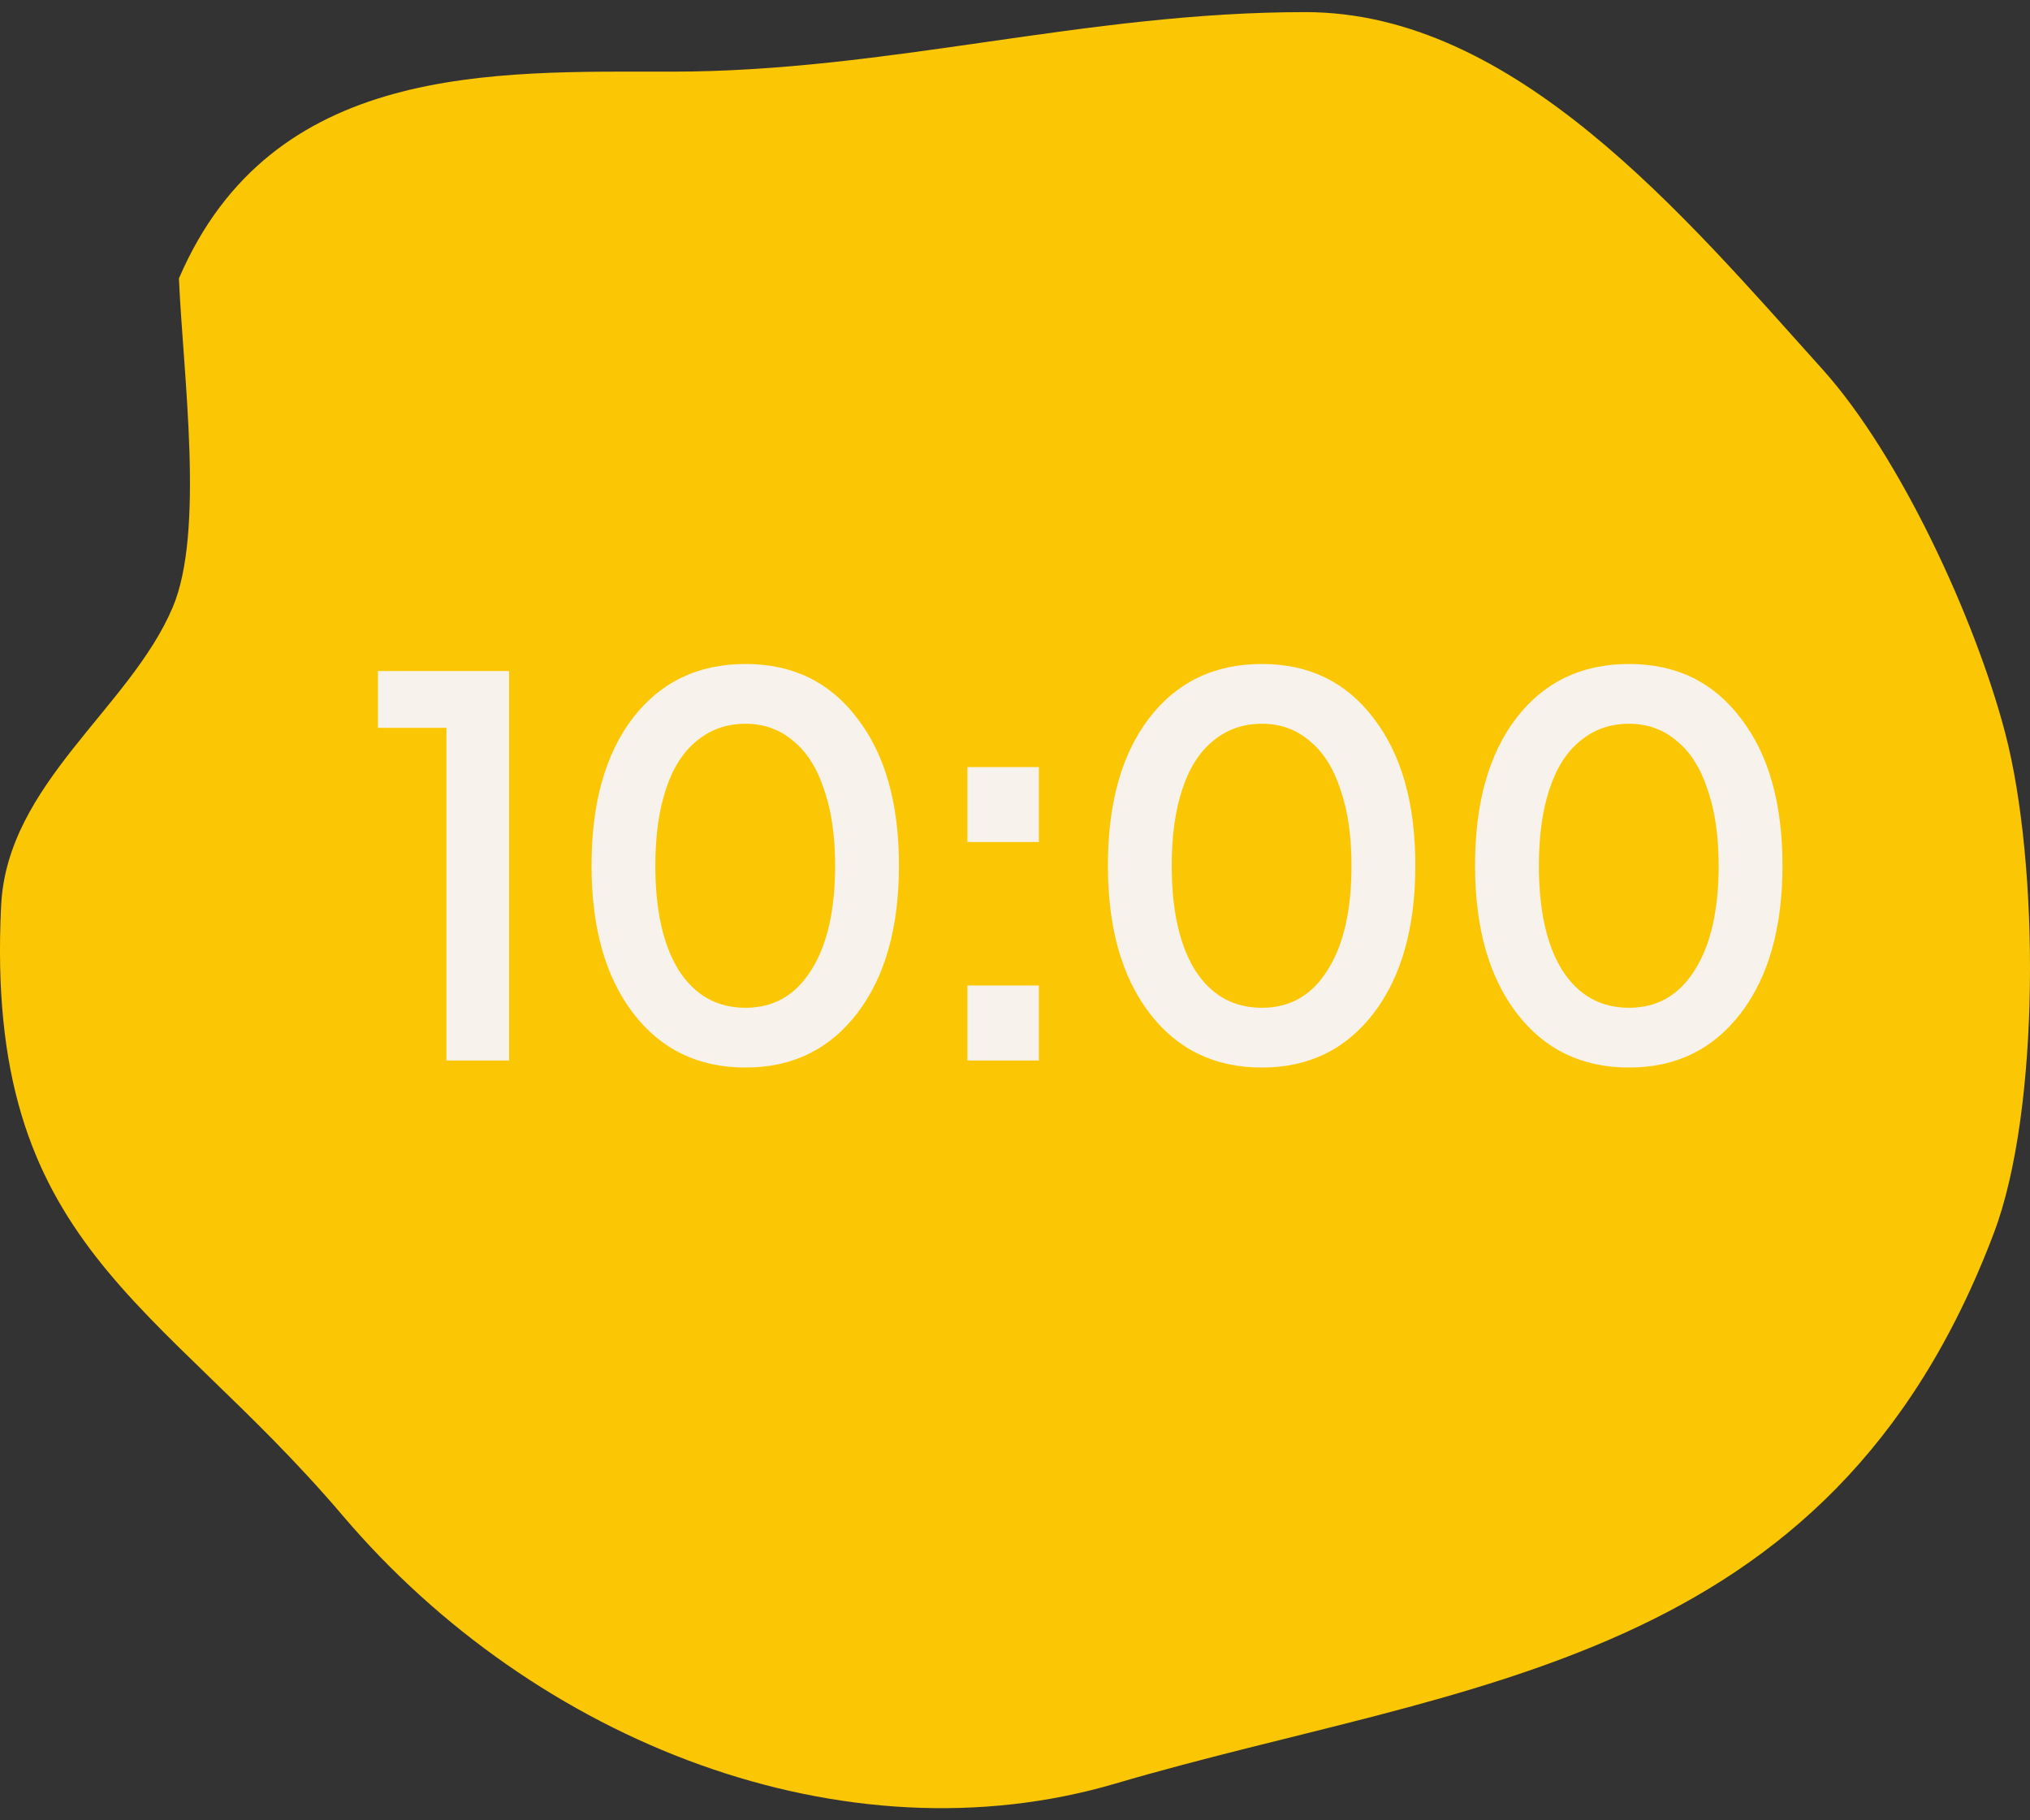
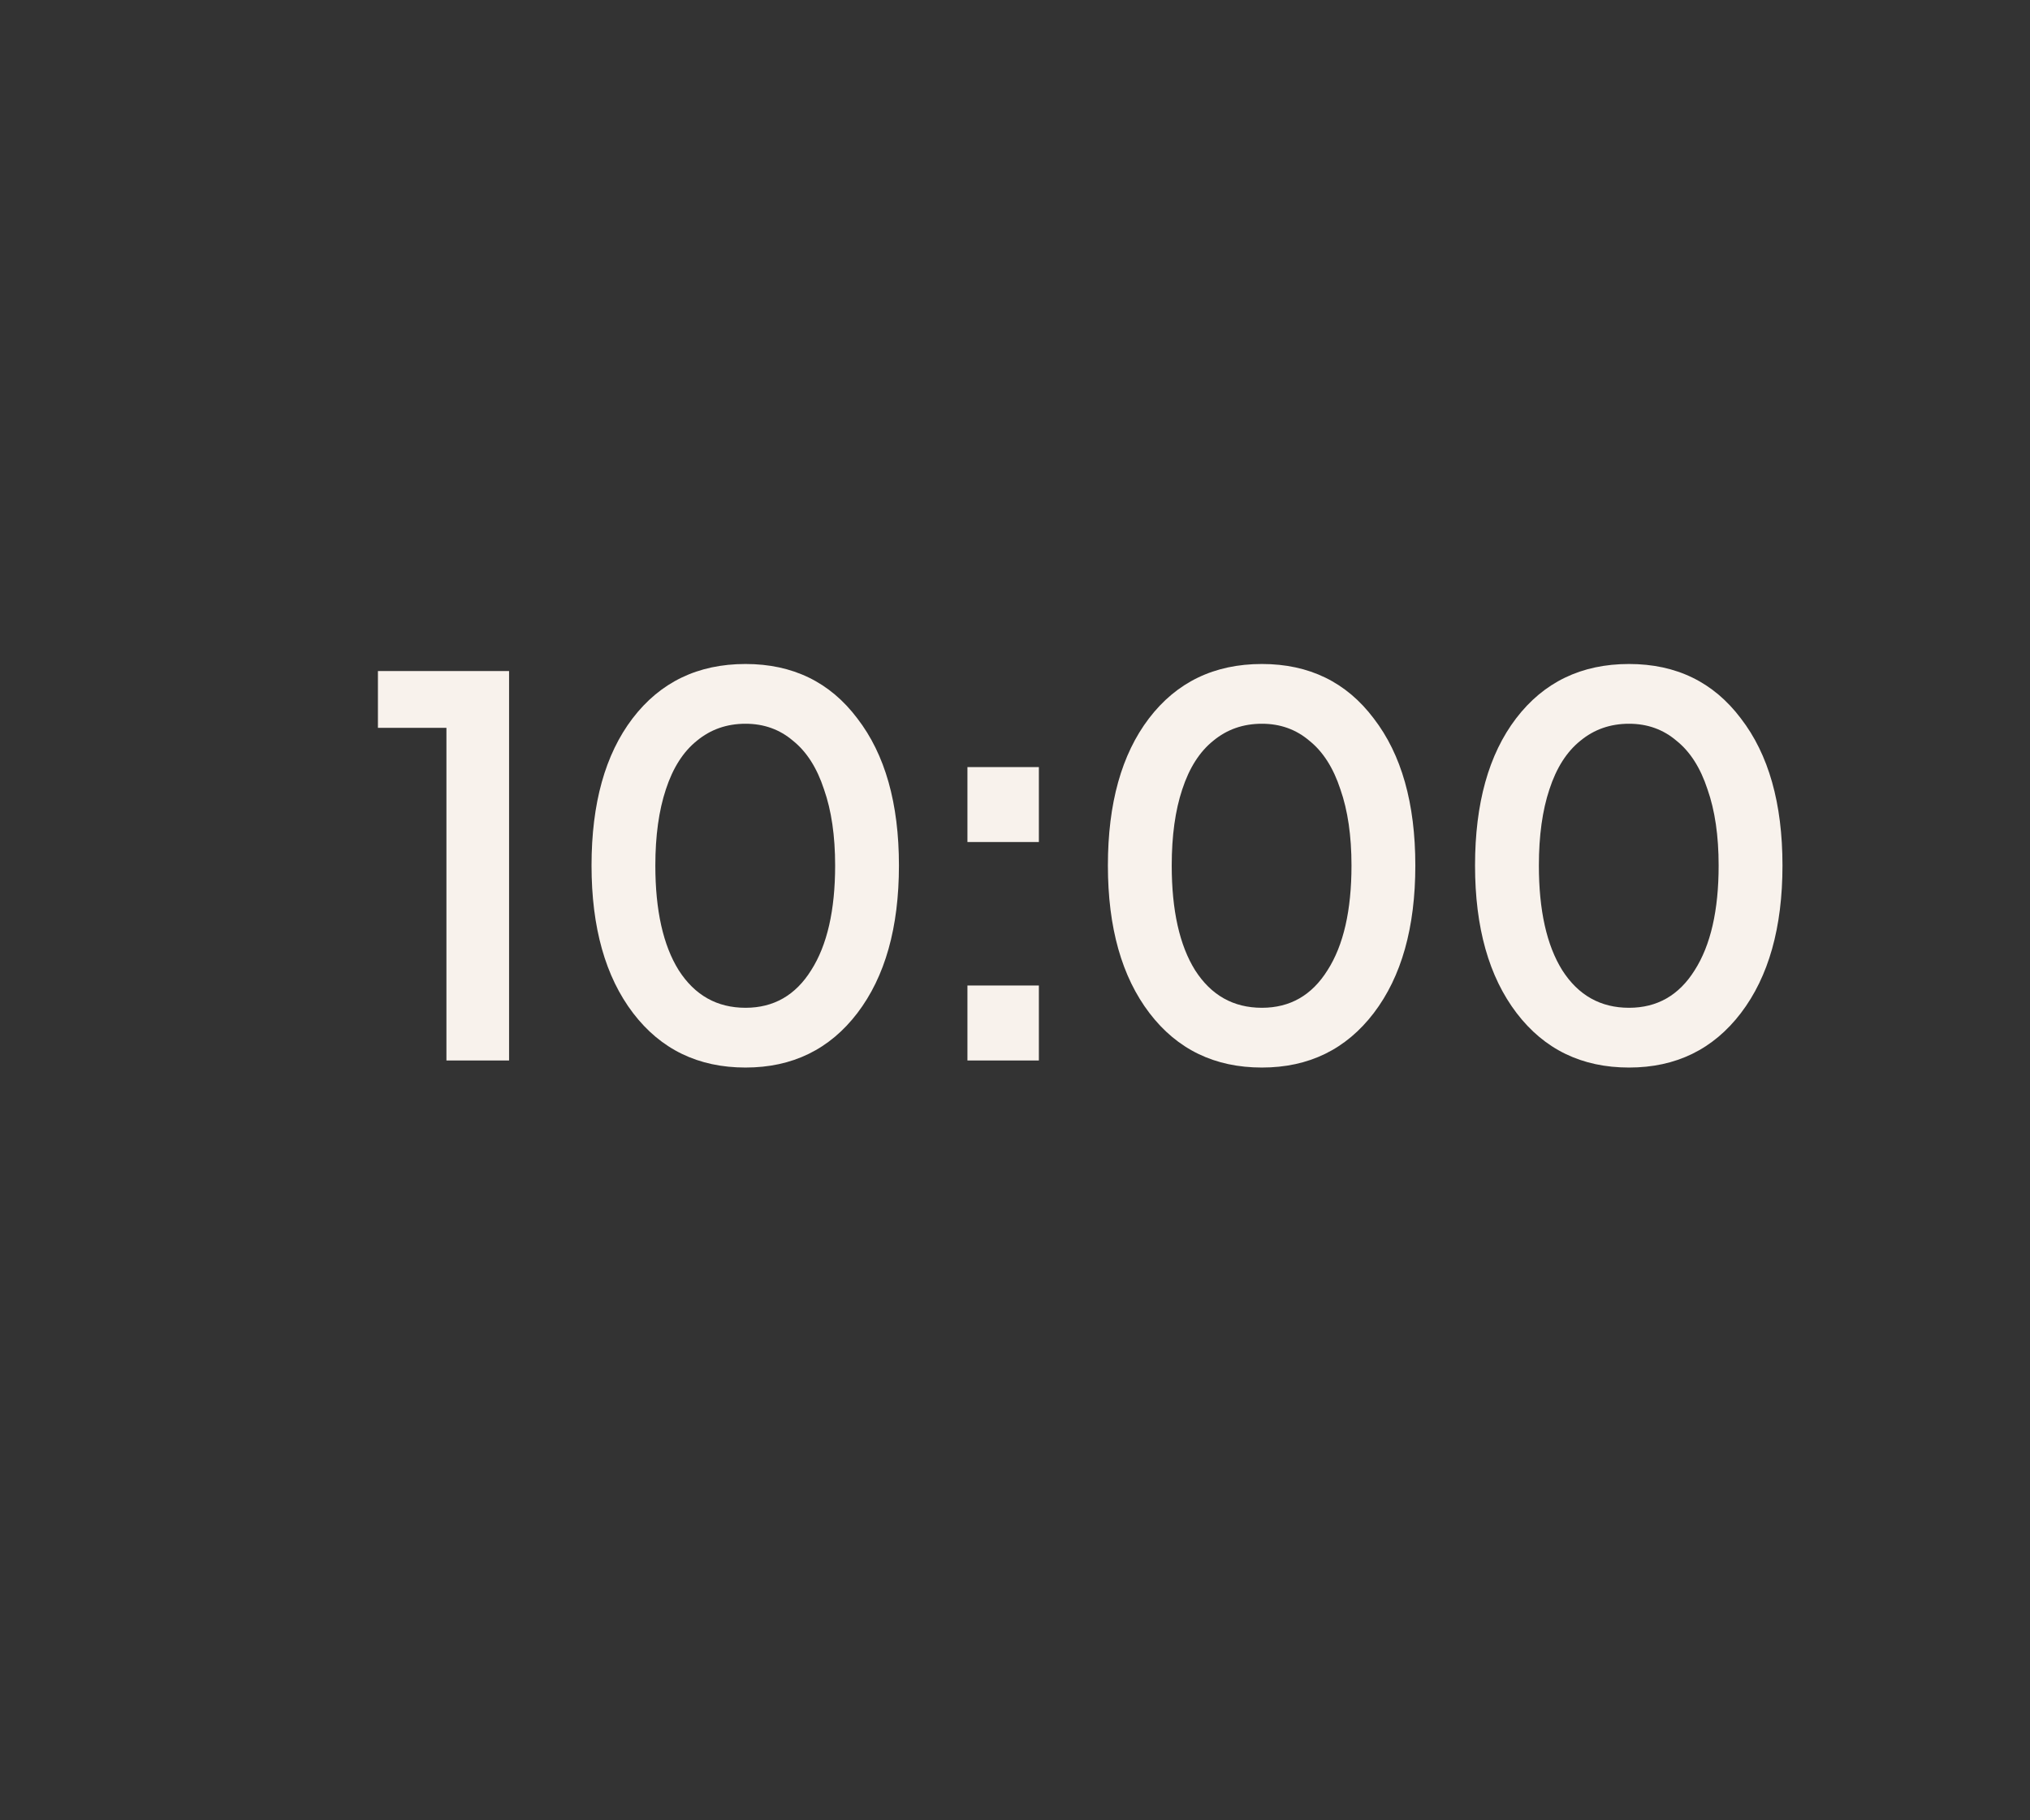
<svg xmlns="http://www.w3.org/2000/svg" width="58" height="52" viewBox="0 0 58 52" fill="none">
  <rect x="0" y="0" width="58" height="52" fill="#333333" stroke="none" />
-   <path d="M4.932 17.355C5.85 15.195 5.235 10.751 5.112 7.954C7.767 1.781 14.096 2.047 19.187 2.047C25.392 2.047 30.975 0.346 37.296 0.346C43.263 0.346 48.098 6.134 52.073 10.552C54.275 12.999 56.434 17.664 57.293 20.946C58.275 24.703 58.294 31.715 56.971 35.215C52.263 47.681 41.818 48.025 31.875 50.949C24.131 53.228 15.313 49.793 9.791 43.295C4.523 37.096 -0.455 35.631 0.033 25.86C0.207 22.382 3.708 20.235 4.932 17.355Z" fill="#FBC704" />
  <path d="M10.798 19.169H14.545V30.295H12.755V20.792H10.798V19.169ZM21.301 30.496C19.951 30.496 18.88 29.977 18.088 28.94C17.297 27.902 16.901 26.497 16.901 24.724C16.901 22.95 17.291 21.55 18.072 20.524C18.864 19.487 19.94 18.968 21.301 18.968C22.65 18.968 23.716 19.487 24.496 20.524C25.288 21.55 25.684 22.95 25.684 24.724C25.684 26.497 25.288 27.902 24.496 28.94C23.704 29.977 22.639 30.496 21.301 30.496ZM21.301 28.789C22.104 28.789 22.729 28.432 23.175 27.718C23.632 27.005 23.861 26.006 23.861 24.724C23.861 23.876 23.755 23.151 23.543 22.549C23.342 21.935 23.046 21.472 22.656 21.16C22.277 20.837 21.825 20.675 21.301 20.675C20.765 20.675 20.303 20.837 19.912 21.16C19.522 21.472 19.226 21.935 19.025 22.549C18.825 23.151 18.724 23.876 18.724 24.724C18.724 26.006 18.947 27.005 19.393 27.718C19.851 28.432 20.487 28.789 21.301 28.789ZM27.641 24.054V21.913H29.682V24.054H27.641ZM27.641 30.295V28.153H29.682V30.295H27.641ZM36.055 30.496C34.705 30.496 33.634 29.977 32.842 28.94C32.05 27.902 31.654 26.497 31.654 24.724C31.654 22.95 32.045 21.55 32.826 20.524C33.617 19.487 34.694 18.968 36.055 18.968C37.404 18.968 38.469 19.487 39.25 20.524C40.042 21.55 40.438 22.95 40.438 24.724C40.438 26.497 40.042 27.902 39.25 28.94C38.458 29.977 37.393 30.496 36.055 30.496ZM36.055 28.789C36.858 28.789 37.482 28.432 37.928 27.718C38.386 27.005 38.614 26.006 38.614 24.724C38.614 23.876 38.508 23.151 38.297 22.549C38.096 21.935 37.8 21.472 37.41 21.16C37.031 20.837 36.579 20.675 36.055 20.675C35.519 20.675 35.056 20.837 34.666 21.16C34.276 21.472 33.98 21.935 33.779 22.549C33.578 23.151 33.478 23.876 33.478 24.724C33.478 26.006 33.701 27.005 34.147 27.718C34.605 28.432 35.24 28.789 36.055 28.789ZM46.544 30.496C45.194 30.496 44.124 29.977 43.332 28.94C42.54 27.902 42.144 26.497 42.144 24.724C42.144 22.95 42.534 21.55 43.315 20.524C44.107 19.487 45.183 18.968 46.544 18.968C47.894 18.968 48.959 19.487 49.74 20.524C50.532 21.55 50.928 22.95 50.928 24.724C50.928 26.497 50.532 27.902 49.74 28.94C48.948 29.977 47.883 30.496 46.544 30.496ZM46.544 28.789C47.347 28.789 47.972 28.432 48.418 27.718C48.875 27.005 49.104 26.006 49.104 24.724C49.104 23.876 48.998 23.151 48.786 22.549C48.585 21.935 48.29 21.472 47.899 21.16C47.52 20.837 47.068 20.675 46.544 20.675C46.009 20.675 45.546 20.837 45.155 21.16C44.765 21.472 44.469 21.935 44.269 22.549C44.068 23.151 43.968 23.876 43.968 24.724C43.968 26.006 44.191 27.005 44.637 27.718C45.094 28.432 45.73 28.789 46.544 28.789Z" fill="#F8F2EC" />
</svg>